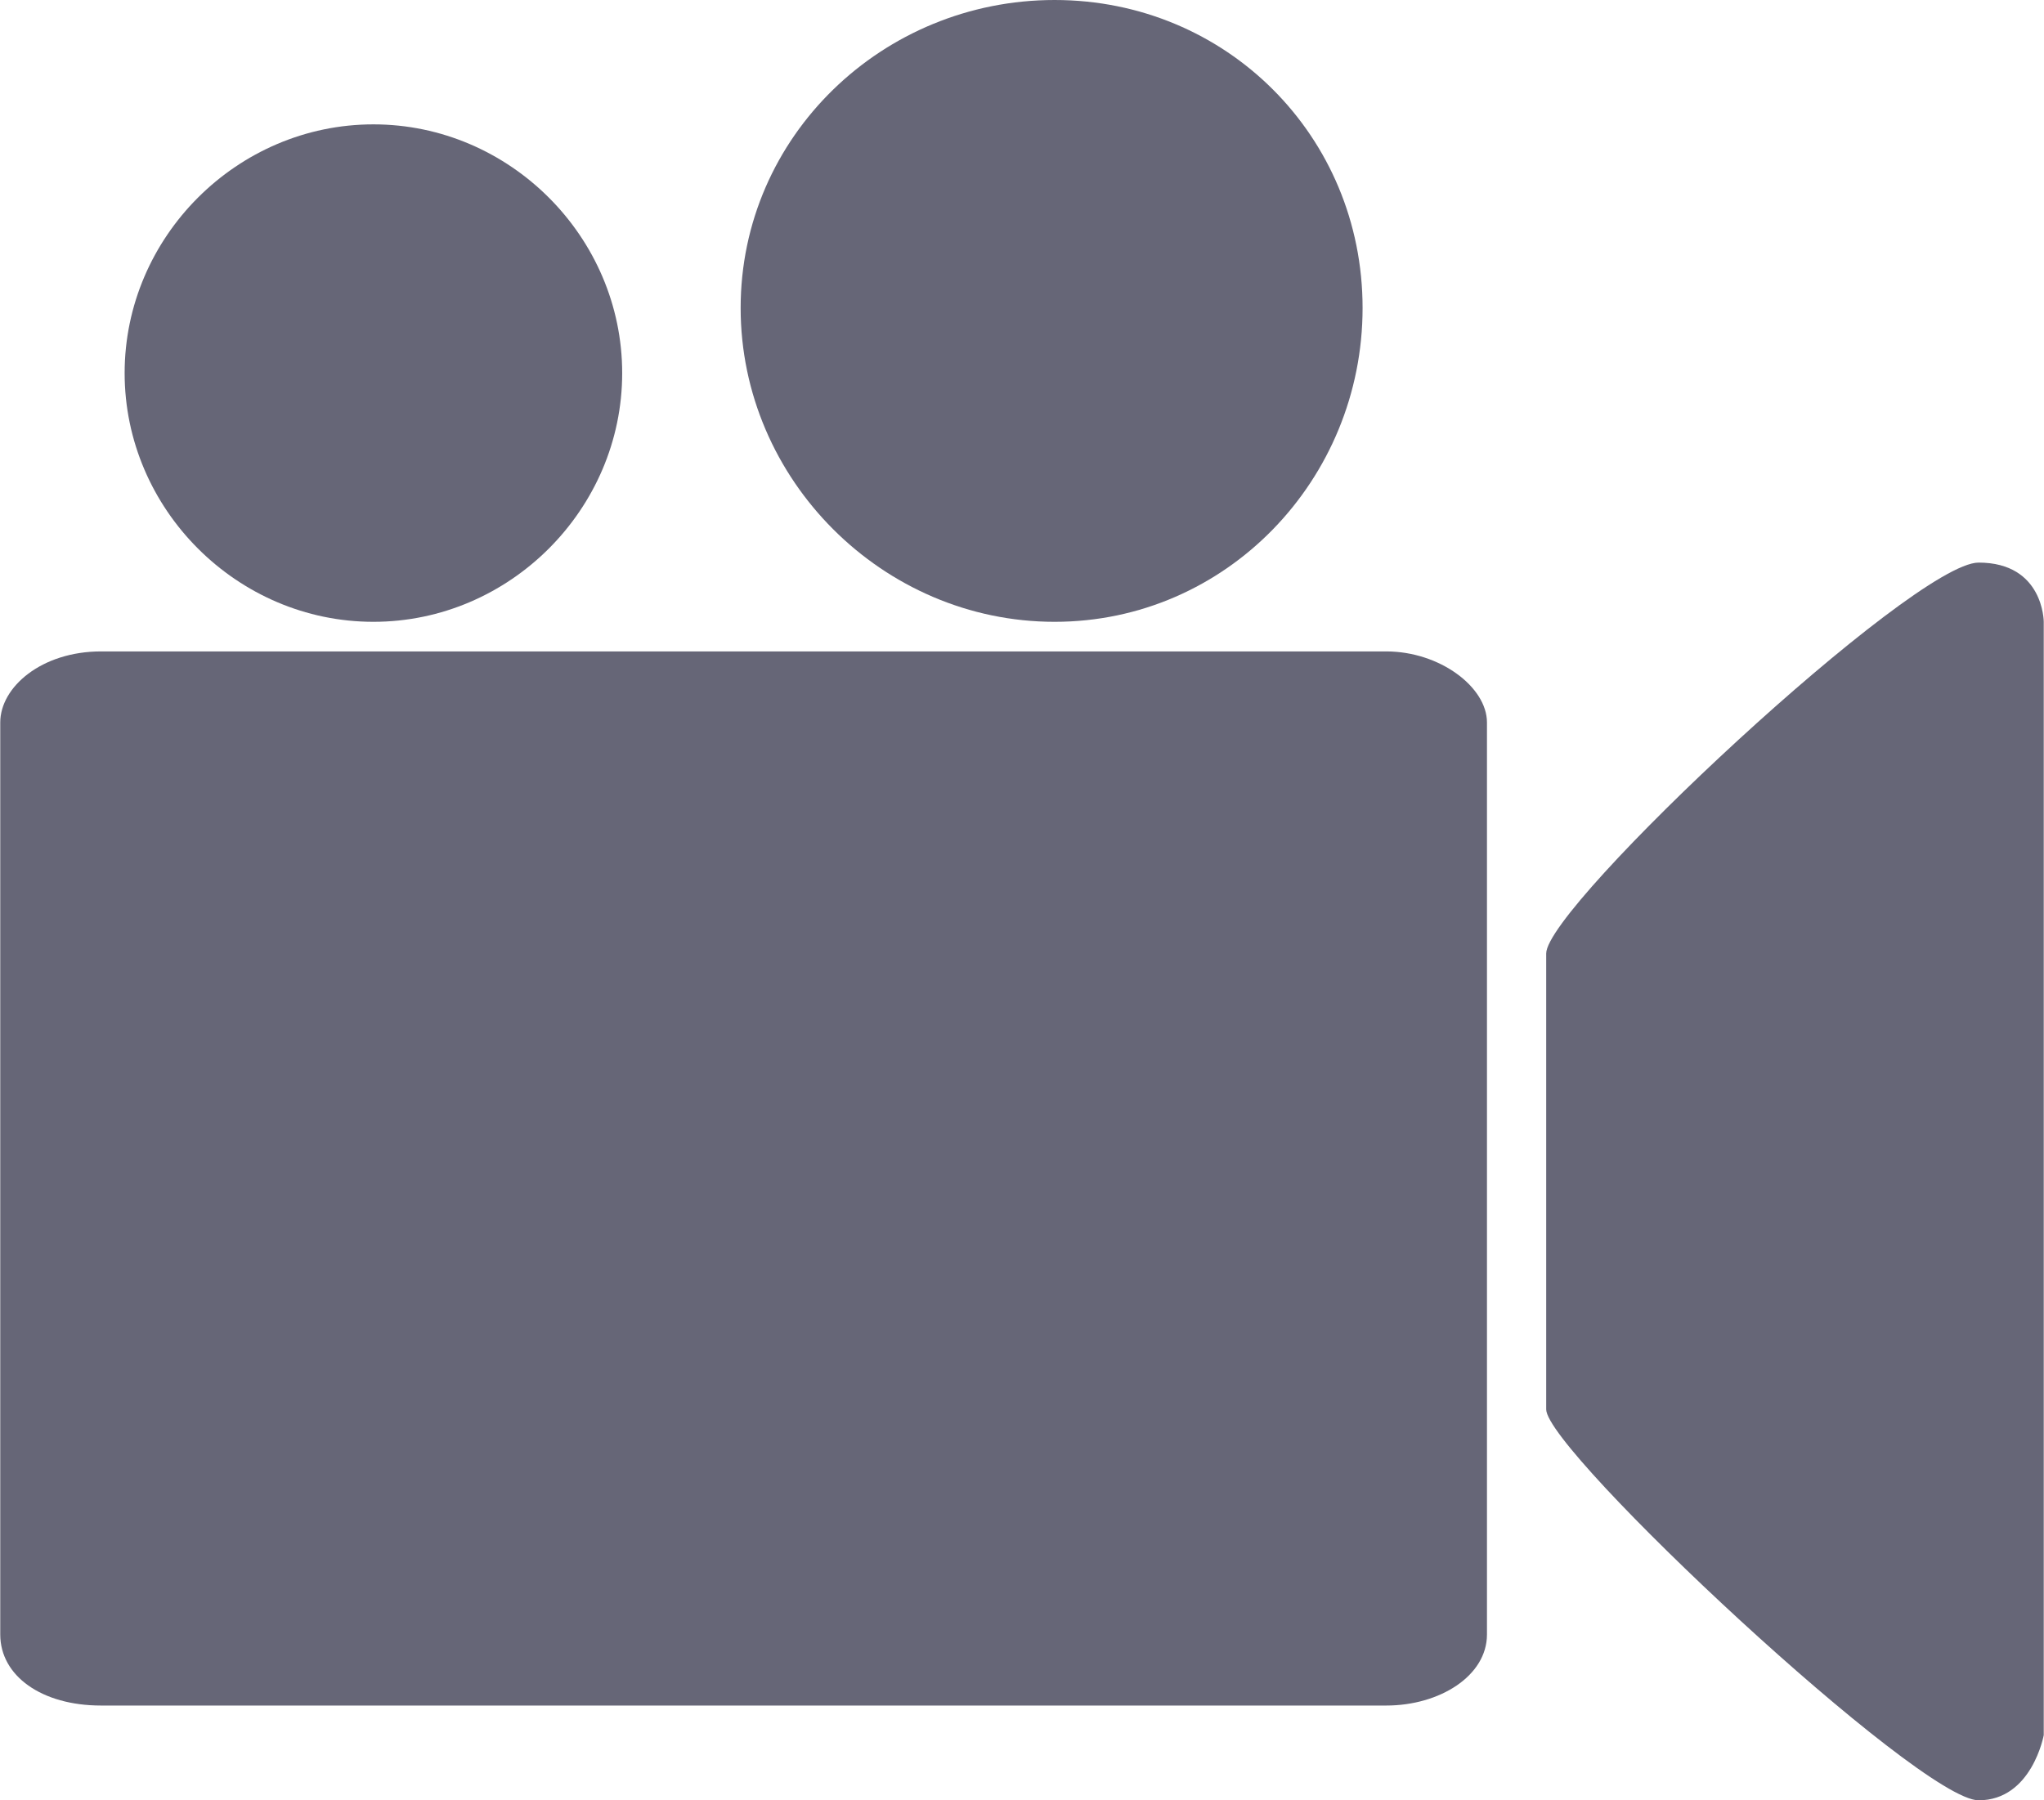
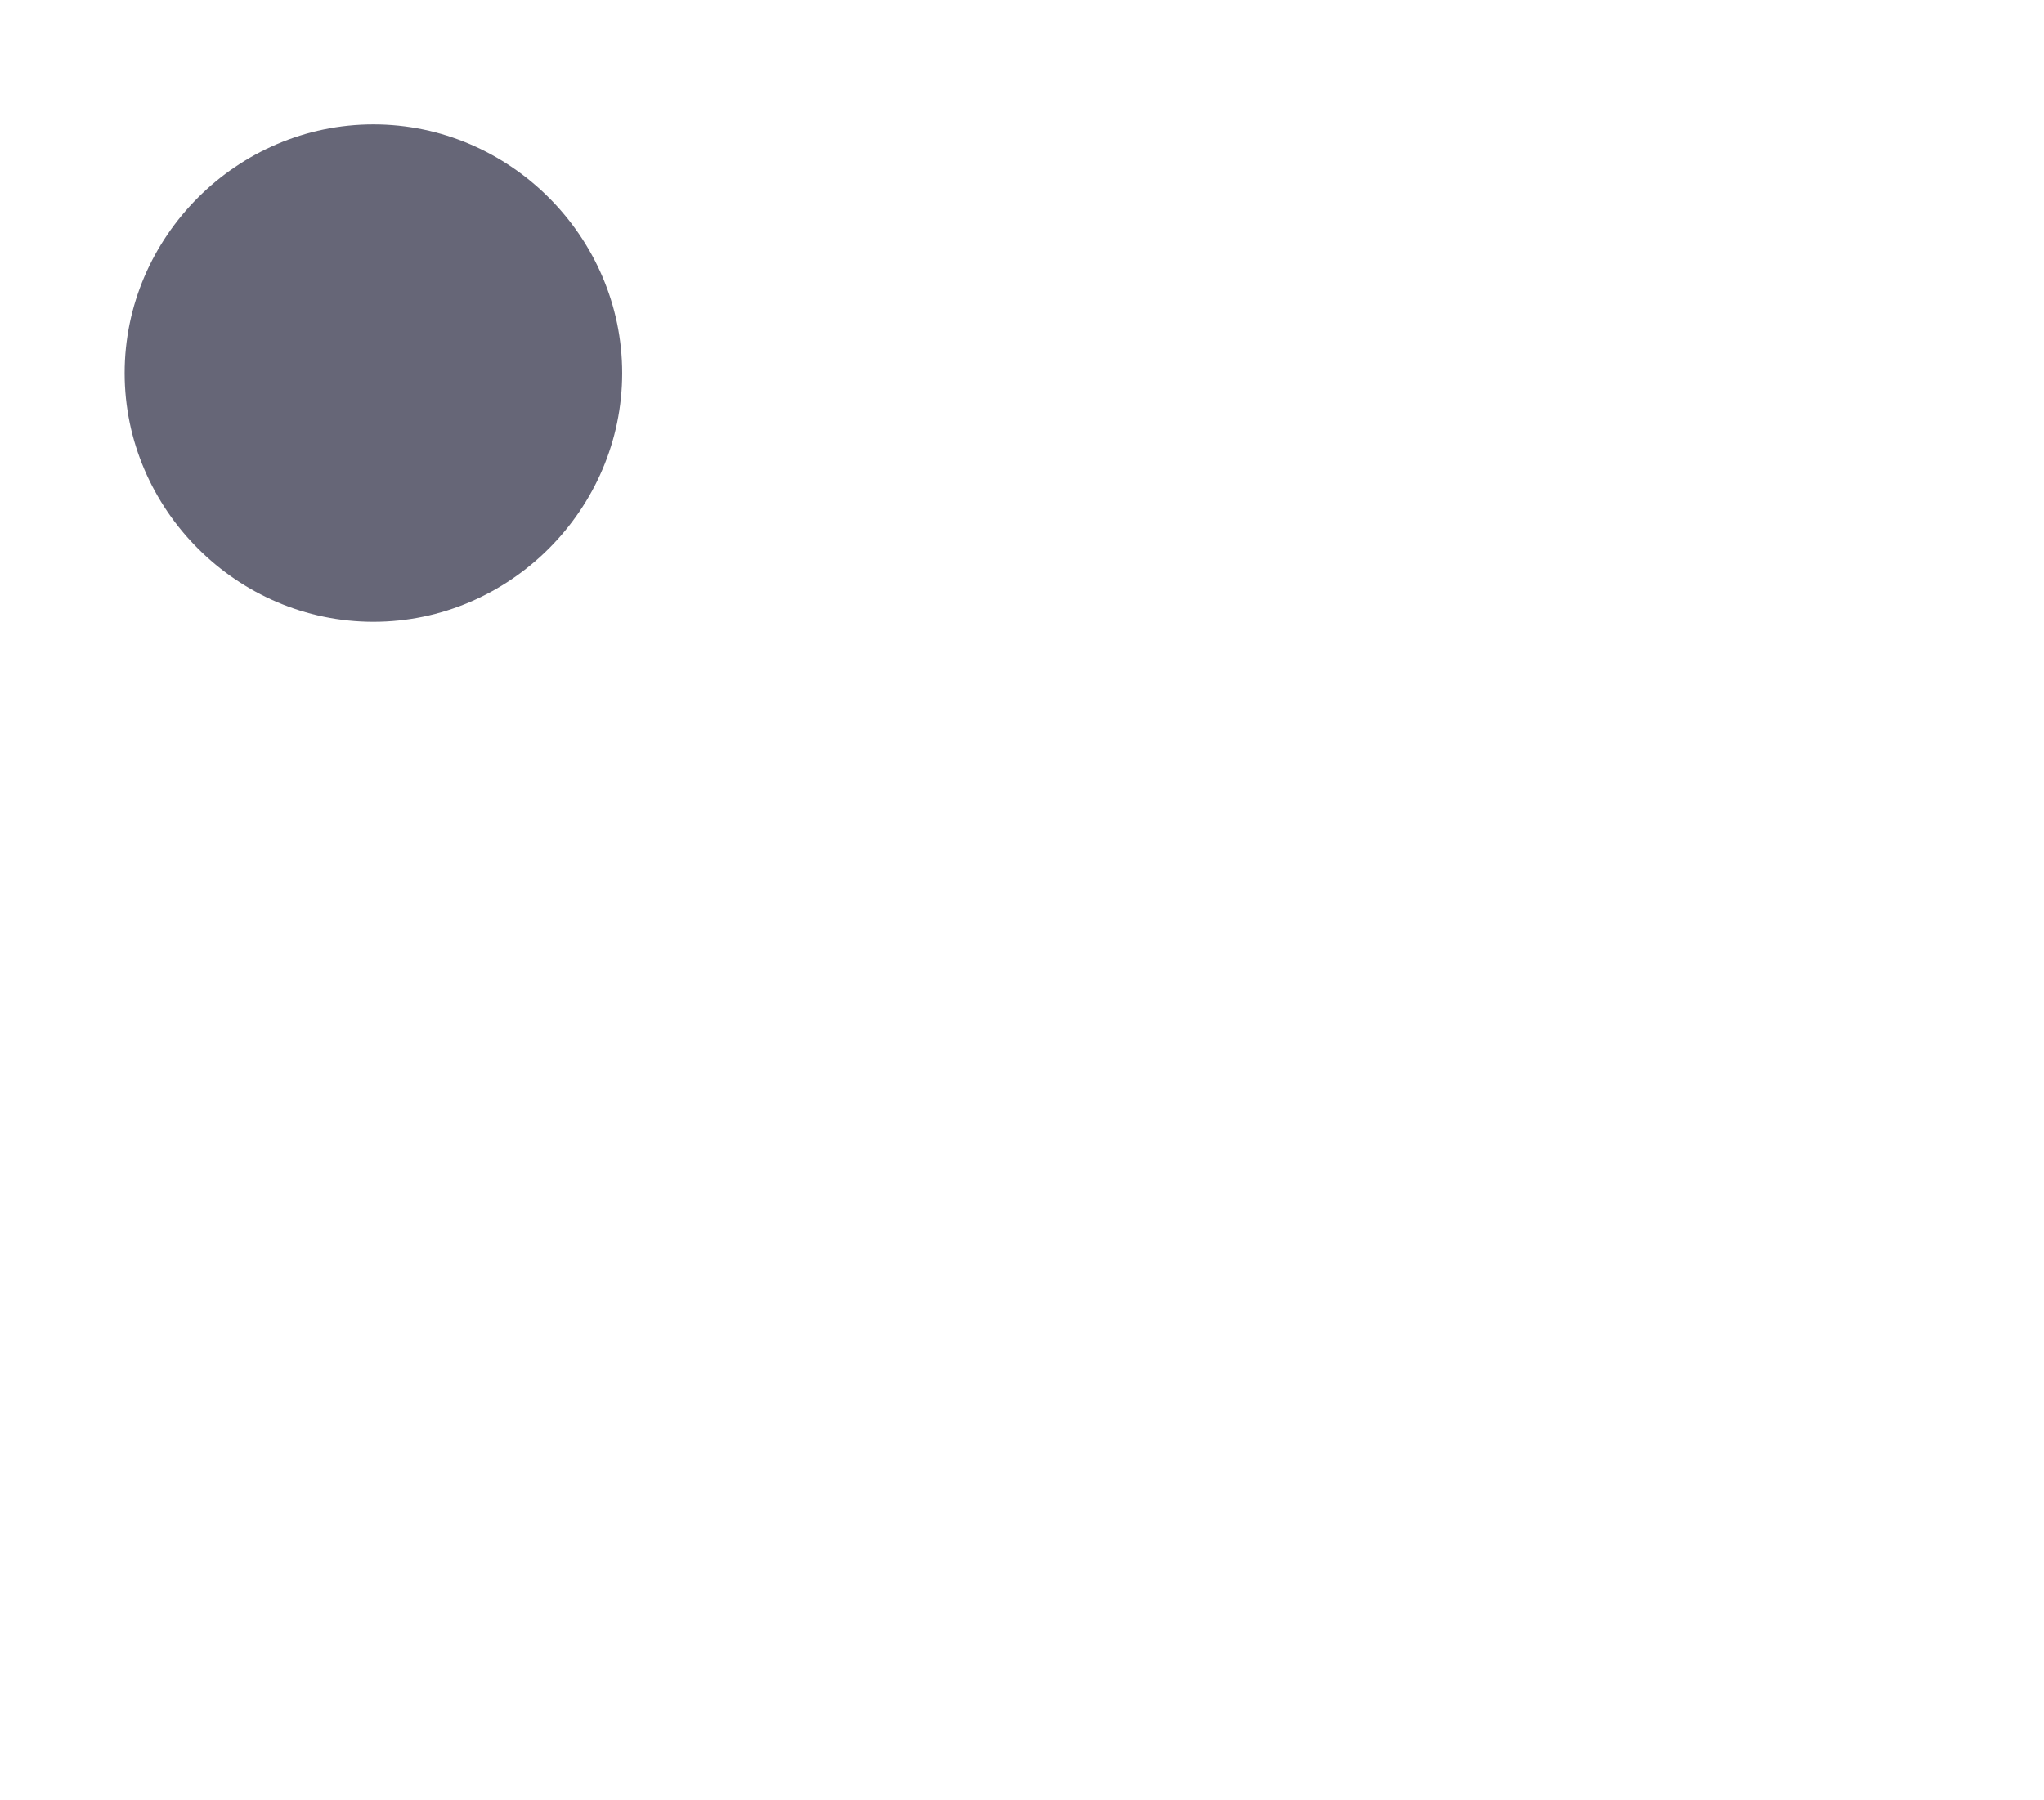
<svg xmlns="http://www.w3.org/2000/svg" xml:space="preserve" width="17.731mm" height="15.62mm" version="1.0" style="shape-rendering:geometricPrecision; text-rendering:geometricPrecision; image-rendering:optimizeQuality; fill-rule:evenodd; clip-rule:evenodd" viewBox="0 0 345 304">
  <defs>
    <style type="text/css">
   
    .fil0 {fill:#666677}
   
  </style>
  </defs>
  <g id="Vrstva_x0020_1">
    <g id="_913430256">
-       <path class="fil0" d="M251 276c0,7 -8,12 -17,12l-217 0c-10,0 -17,-5 -17,-12l0 -154c0,-6 7,-12 17,-12l217 0c9,0 17,6 17,12l0 154z" />
      <path class="fil0" d="M105 63c0,23 -19,42 -42,42 -23,0 -42,-19 -42,-42 0,-23 19,-42 42,-42 23,0 42,19 42,42z" />
-       <path class="fil0" d="M230 52c0,29 -23,53 -52,53 -29,0 -53,-24 -53,-53 0,-29 24,-52 53,-52 29,0 52,23 52,52z" />
-       <path class="fil0" d="M345 293c0,0 -2,11 -11,11 -10,0 -73,-59 -73,-66l0 -77c0,-8 62,-66 73,-66 11,0 11,10 11,10l0 188z" />
    </g>
  </g>
</svg>